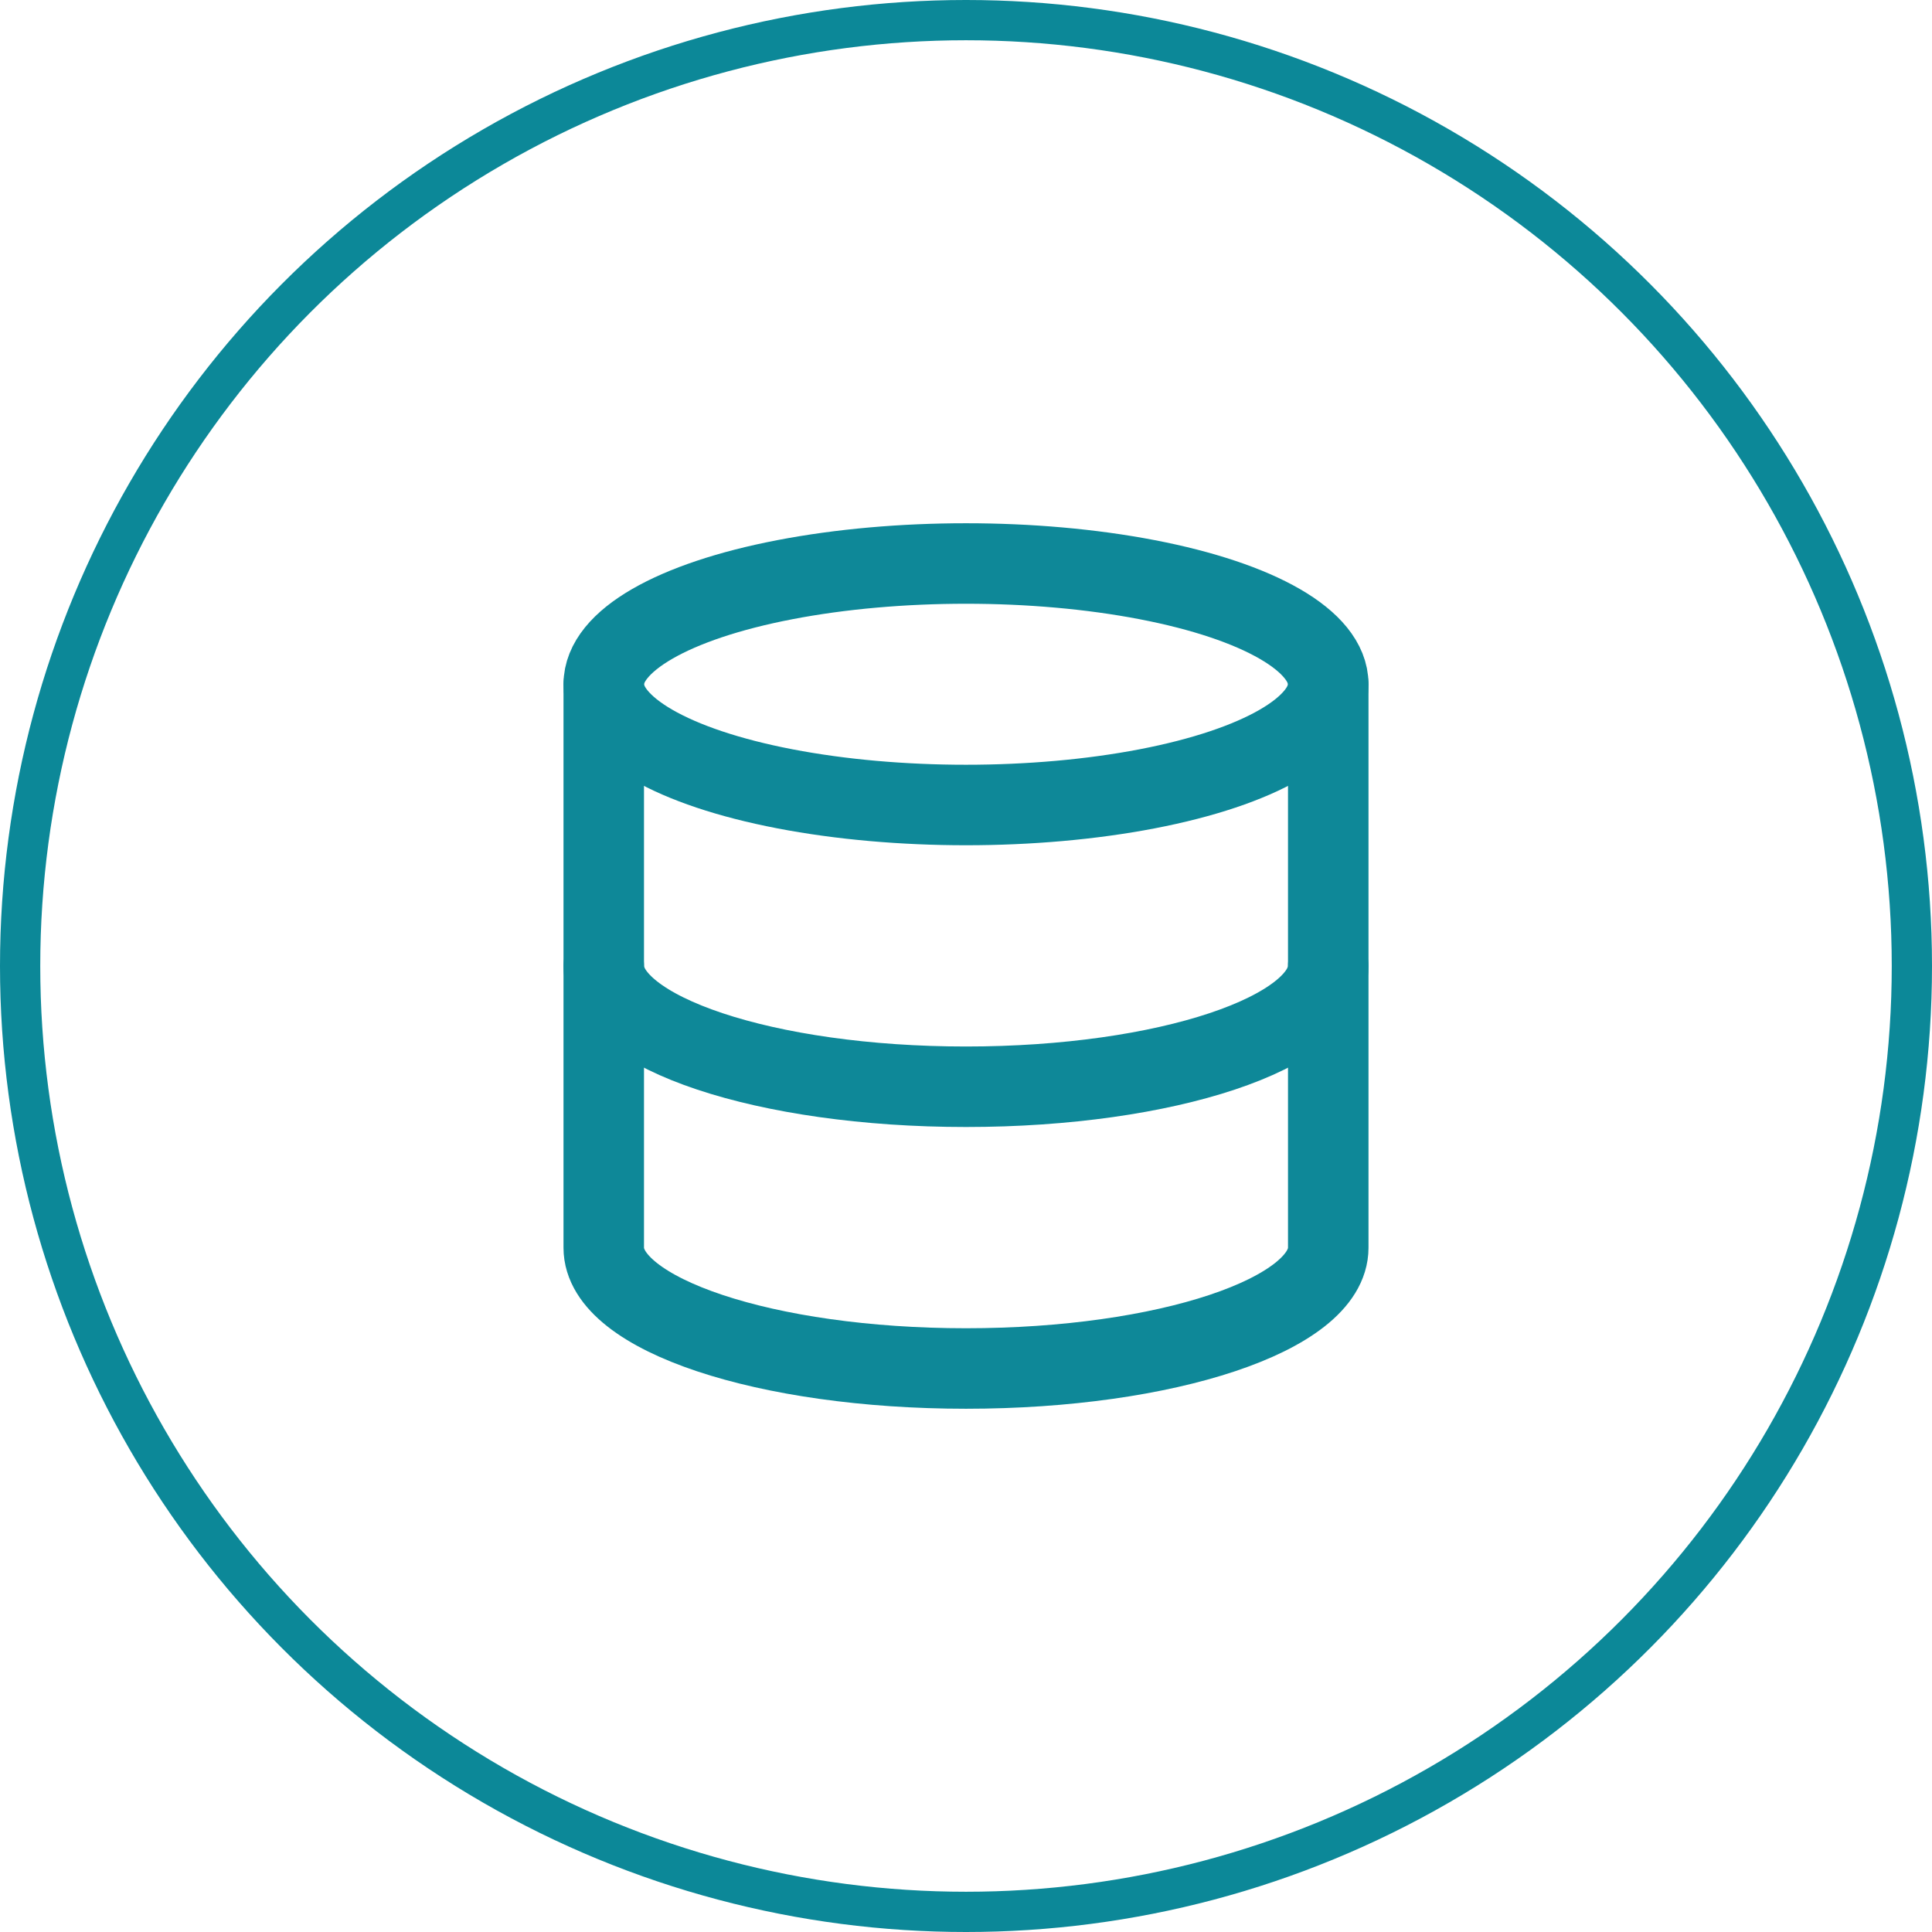
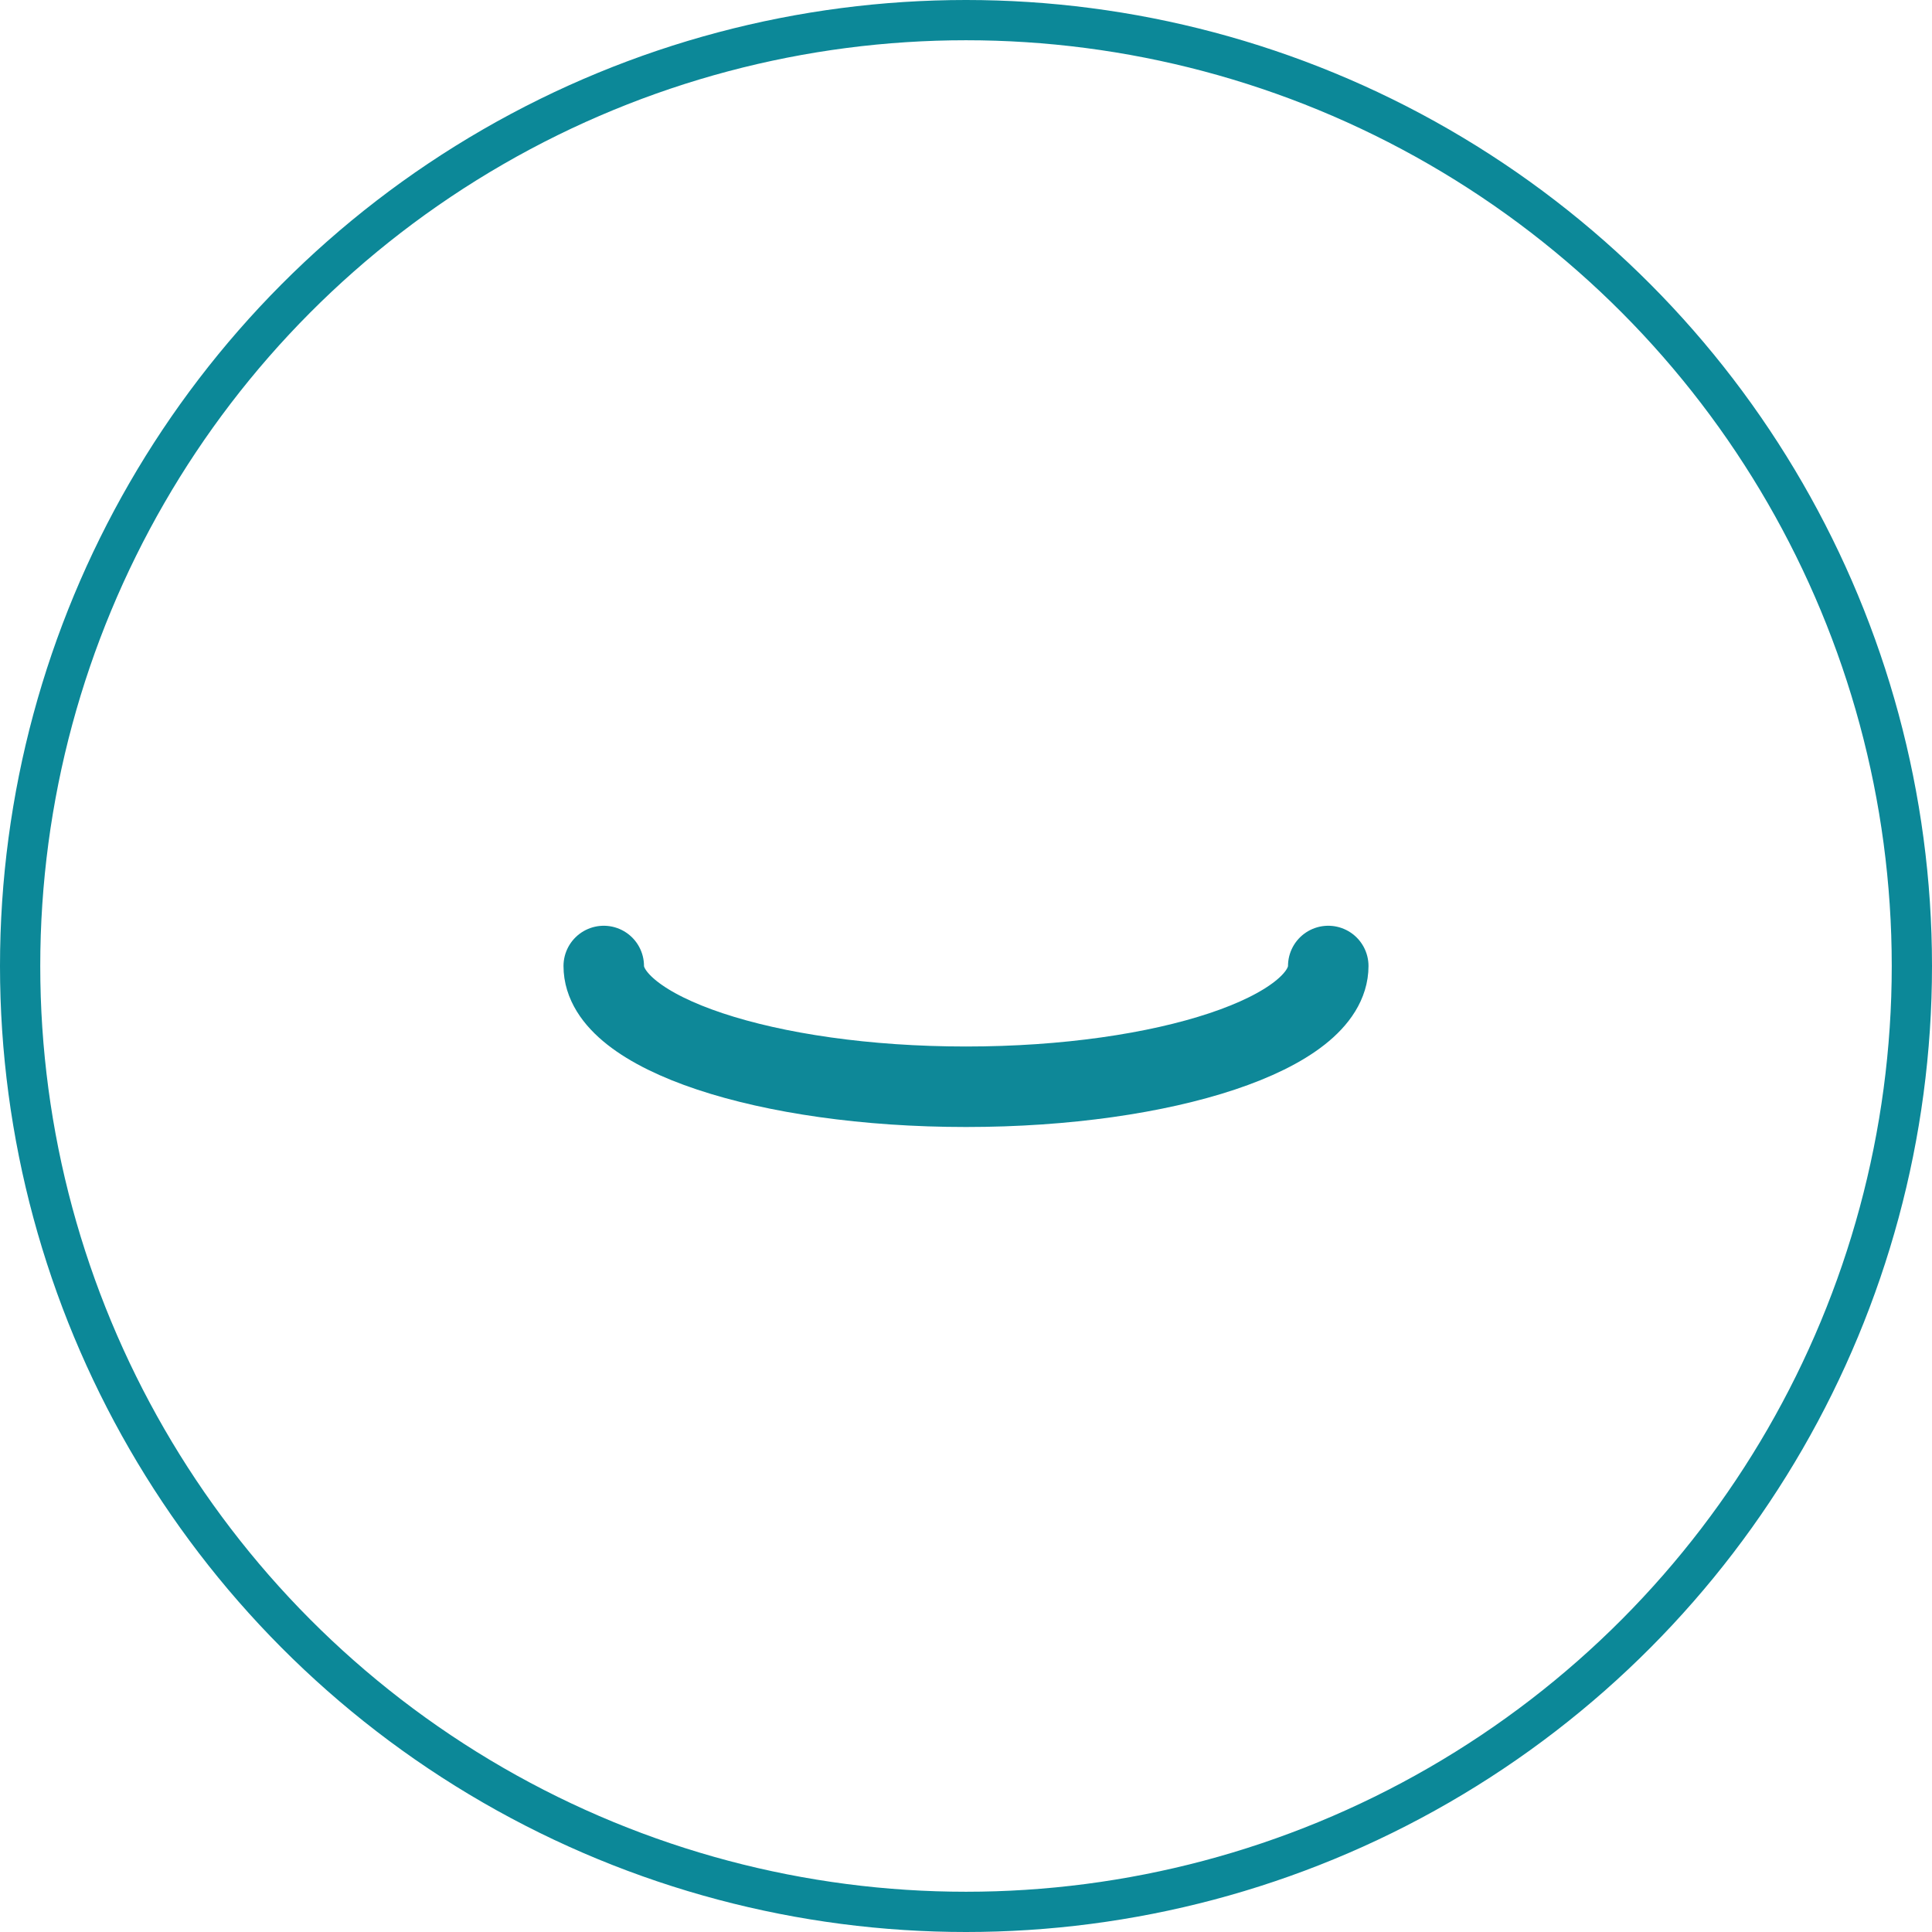
<svg xmlns="http://www.w3.org/2000/svg" width="48" height="48" viewBox="0 0 48 48">
  <defs>
    <clipPath id="clip-coins">
      <rect width="48" height="48" />
    </clipPath>
  </defs>
  <g id="coins" clip-path="url(#clip-coins)">
    <rect width="48" height="48" fill="transparent" />
    <g id="Ellisse_1" data-name="Ellisse 1" fill="none" stroke="#0c8898" stroke-width="1">
      <circle cx="24" cy="24" r="24" stroke="none" />
      <circle cx="24" cy="24" r="23.5" fill="none" />
    </g>
    <g id="coins-2" data-name="coins" transform="translate(12 12)">
-       <ellipse id="Ellisse_3" data-name="Ellisse 3" cx="9" cy="3" rx="9" ry="3" transform="translate(3 2)" fill="none" stroke="#0e8898" stroke-linecap="round" stroke-linejoin="round" stroke-width="2" />
-       <path id="Tracciato_4" data-name="Tracciato 4" d="M3,5V19c0,1.657,4.029,3,9,3s9-1.343,9-3V5" fill="none" stroke="#0e8898" stroke-linecap="round" stroke-linejoin="round" stroke-width="2" />
      <path id="Tracciato_5" data-name="Tracciato 5" d="M3,12c0,1.657,4.029,3,9,3s9-1.343,9-3" fill="none" stroke="#0e8898" stroke-linecap="round" stroke-linejoin="round" stroke-width="2" />
    </g>
  </g>
</svg>